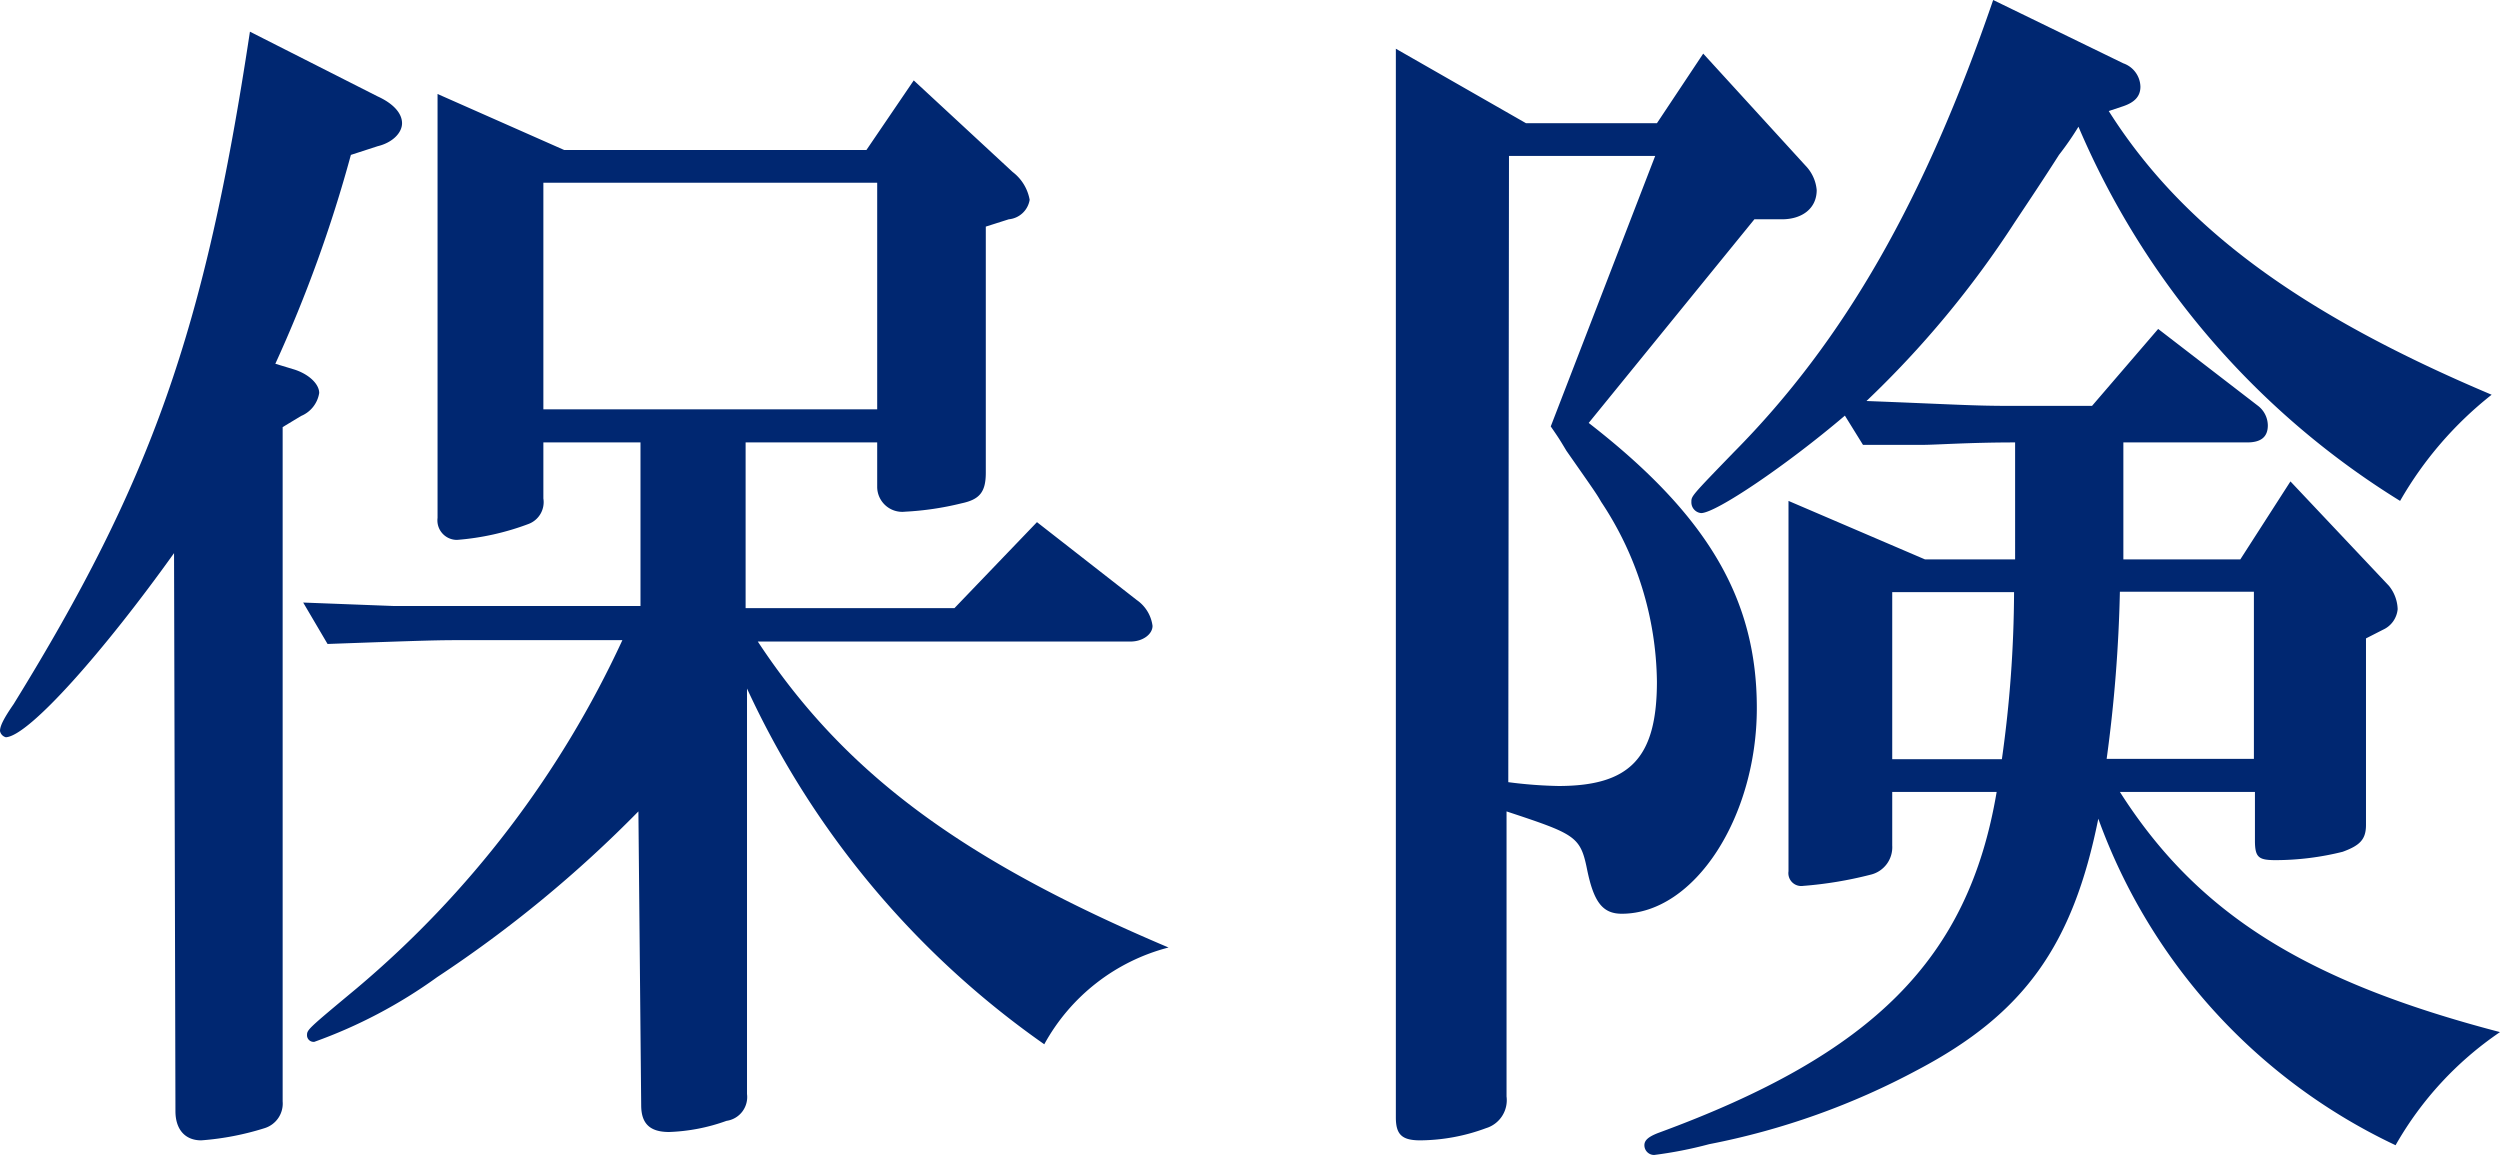
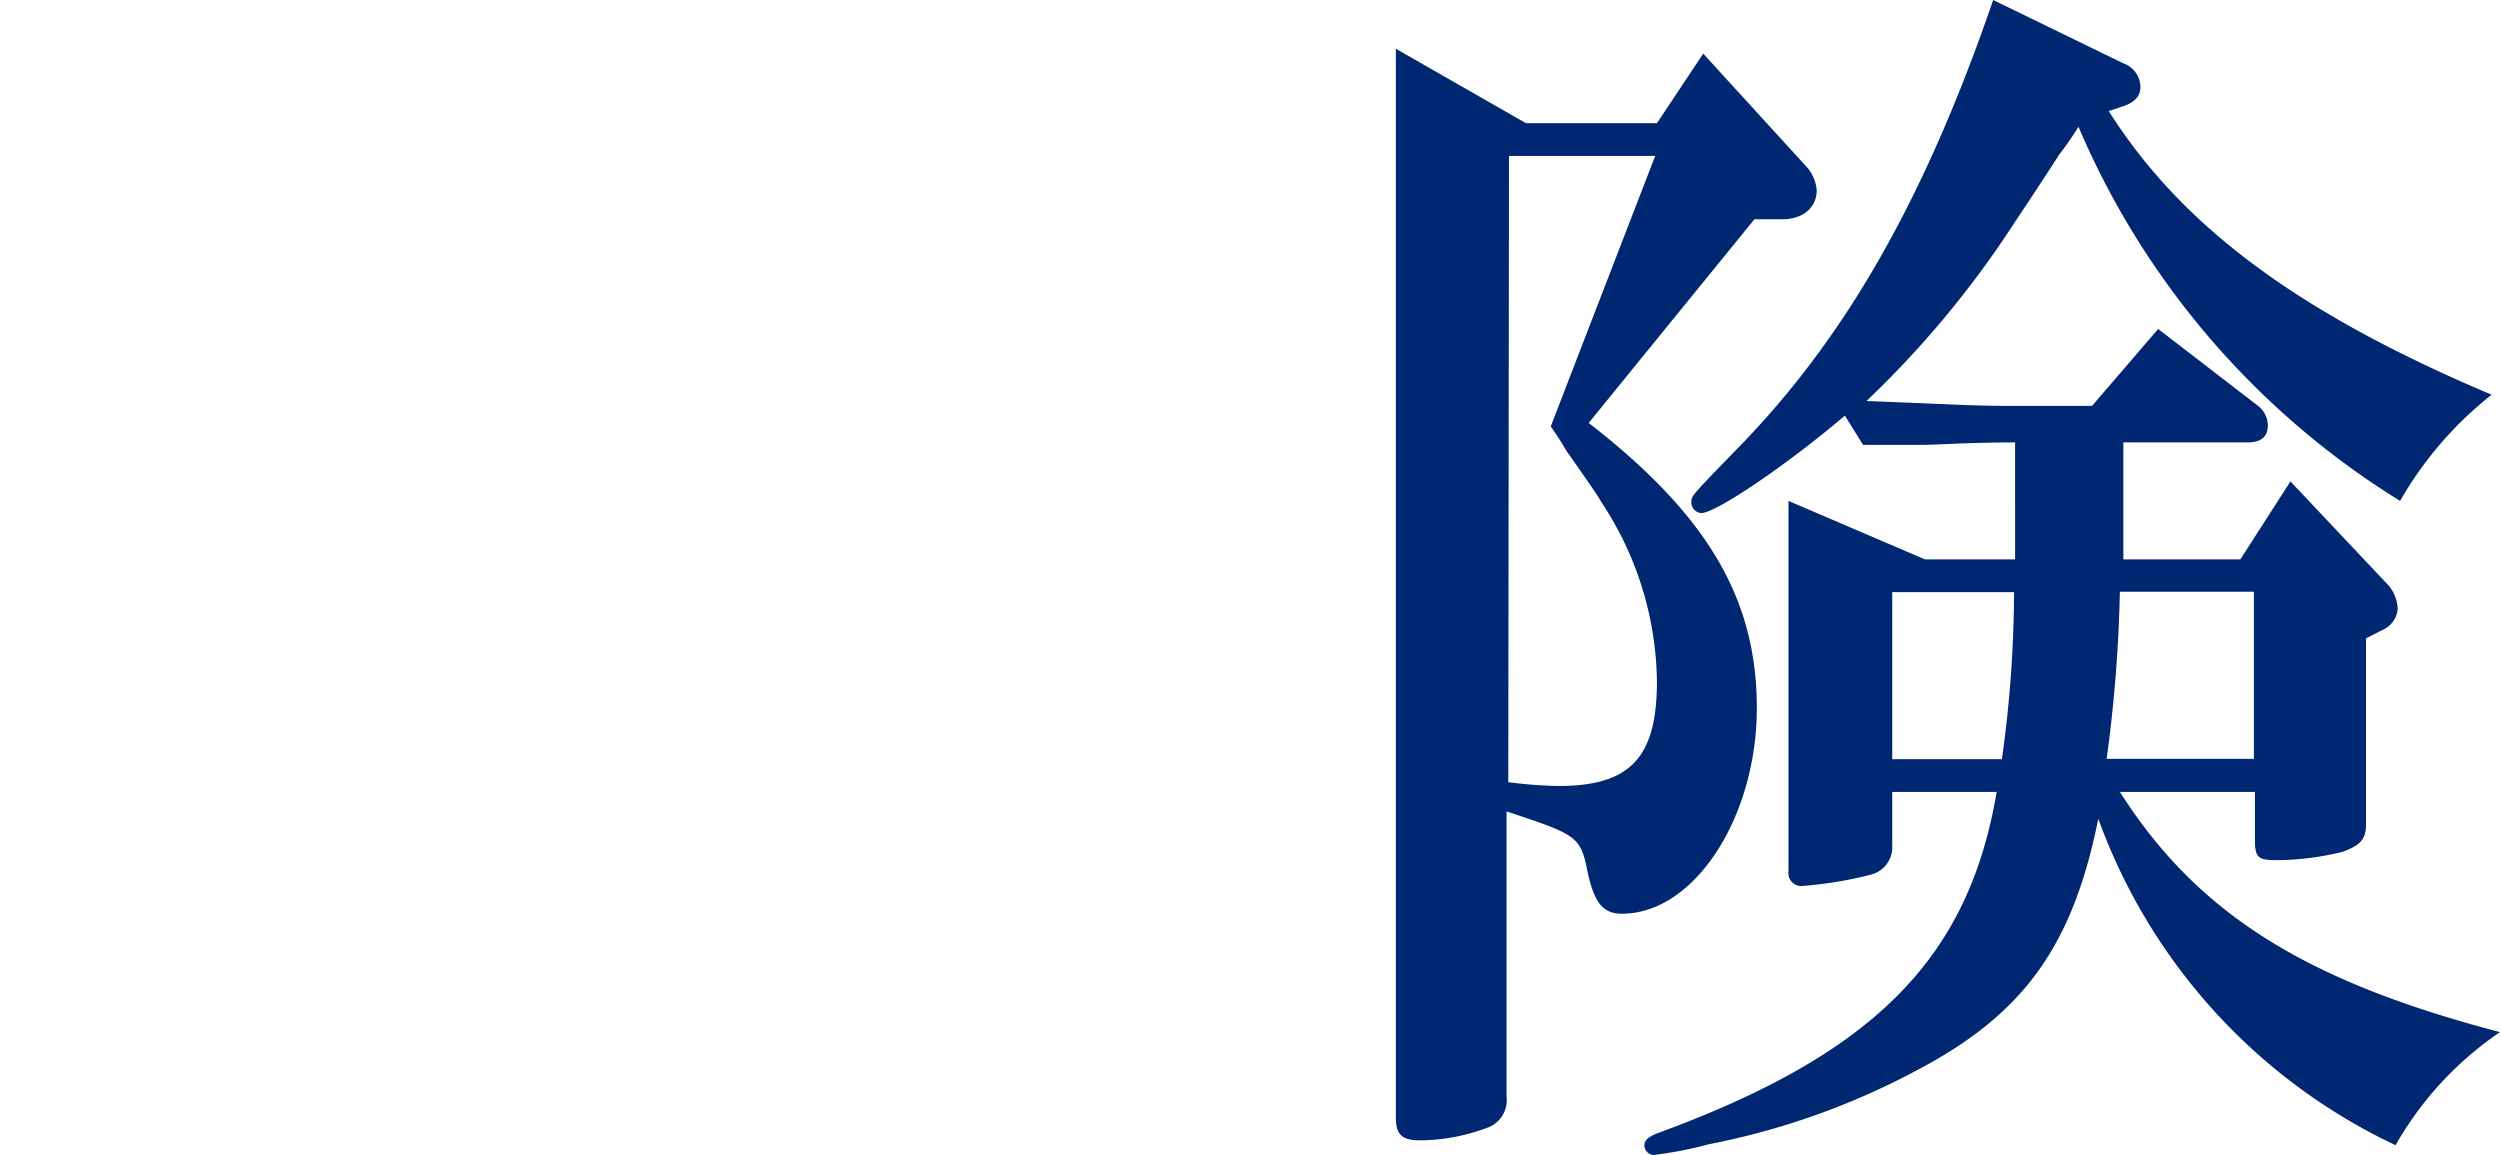
<svg xmlns="http://www.w3.org/2000/svg" width="71.82" height="33.18" viewBox="0 0 71.82 33.18">
  <defs>
    <style>.a{fill:#002771;}</style>
  </defs>
  <title>license_insurance</title>
-   <path class="a" d="M5,15.89c-2,2.8-4.16,5.25-4.83,5.29A.23.23,0,0,1,0,21c0-.14.1-.35.39-.77C4.34,13.83,5.88,9.52,7.18.91l3.67,1.86c.46.21.7.49.7.77s-.28.56-.7.66l-.77.25a39,39,0,0,1-2.17,6l.56.17c.42.14.7.42.7.67a.86.86,0,0,1-.52.66l-.53.32V31.64a.74.74,0,0,1-.52.77,8,8,0,0,1-1.82.35c-.46,0-.74-.31-.74-.84Zm13.34,7.42a35.48,35.48,0,0,1-5.78,4.76,14.2,14.2,0,0,1-3.53,1.86.19.19,0,0,1-.21-.18c0-.17,0-.17,1.43-1.36a28.94,28.94,0,0,0,7.63-10H13.41c-.81,0-.95,0-4,.11l-.7-1.19,2.62.1,2.07,0h5V12.71H15.61v1.61a.67.67,0,0,1-.42.73,7.47,7.47,0,0,1-2.06.46.56.56,0,0,1-.56-.63V2.7l3.64,1.61h8.68l1.36-2,2.84,2.63a1.29,1.29,0,0,1,.49.8.67.67,0,0,1-.6.56l-.66.21v7.07c0,.56-.18.77-.7.88A8.58,8.58,0,0,1,26,14.7.72.72,0,0,1,25.2,14V12.71H21.42v4.76h6L29.79,15l2.87,2.24a1.07,1.07,0,0,1,.45.74c0,.24-.28.45-.63.45H21.77c2.49,3.78,5.85,6.27,11.8,8.79A5.7,5.7,0,0,0,30,30a25.52,25.52,0,0,1-8.54-10.22V31.43a.69.69,0,0,1-.59.77,5.36,5.36,0,0,1-1.65.32c-.56,0-.8-.25-.8-.77ZM25.2,11.76V5.25H15.61v6.51Z" />
  <path class="a" d="M45.64,12.15c3.43,2.66,4.83,5.07,4.83,8.19s-1.78,5.91-3.88,5.91c-.56,0-.81-.35-1-1.29s-.35-1-2.31-1.65V31.5a.84.84,0,0,1-.59.91,5.52,5.52,0,0,1-1.89.35c-.53,0-.7-.17-.7-.66V1.4l3.74,2.14H47.6l1.33-2,2.94,3.22a1.15,1.15,0,0,1,.32.7c0,.53-.42.84-1,.84H50.4ZM43.33,22.47a12.77,12.77,0,0,0,1.44.11c2.06,0,2.83-.81,2.83-3A9.5,9.5,0,0,0,46,14.42c-.14-.24-.14-.24-1-1.47-.21-.35-.21-.35-.45-.7l3-7.77h-4.2Zm17.57.28c2.21,3.47,5.29,5.43,10.92,6.9a9.74,9.74,0,0,0-3,3.25,16.62,16.62,0,0,1-8.54-9.38c-.73,3.64-2.13,5.6-5.18,7.21a21.21,21.21,0,0,1-6,2.14,11.82,11.82,0,0,1-1.58.31.28.28,0,0,1-.28-.28c0-.14.11-.24.39-.35,6.19-2.27,8.92-5,9.73-9.8h-3v1.54a.81.81,0,0,1-.63.84,11.27,11.27,0,0,1-1.93.32.37.37,0,0,1-.42-.42V14.39l3.92,1.68h2.59V12.71c-1.33,0-2.27.07-2.66.07l-1.71,0L53,11.94c-1.68,1.43-3.71,2.8-4.13,2.8a.31.31,0,0,1-.28-.32c0-.17,0-.17,1.22-1.43C53,9.77,55.3,5.71,57.26,0L61,1.82a.73.73,0,0,1,.49.67c0,.28-.17.45-.49.56l-.42.14c2.1,3.32,5.46,5.81,11,8.15a10.57,10.57,0,0,0-2.63,3.05A23.41,23.41,0,0,1,59.71,3.64a8.44,8.44,0,0,1-.56.81c-.42.66-.84,1.29-1.26,1.92a28.32,28.32,0,0,1-4.27,5.15c2.59.1,3.05.14,4.13.14H60.1L62,9.45l2.87,2.21a.72.72,0,0,1,.28.56c0,.31-.17.49-.59.49H61v3.36h3.36l1.44-2.24,2.83,3a1.12,1.12,0,0,1,.25.67.72.72,0,0,1-.42.59l-.49.25V23.7c0,.42-.18.59-.67.77a8,8,0,0,1-1.92.24c-.49,0-.6-.07-.6-.56v-1.4Zm-3.39-.94a35,35,0,0,0,.35-4.8h-3.5v4.8ZM60.9,17a41.79,41.79,0,0,1-.38,4.8h4.23V17Z" />
</svg>